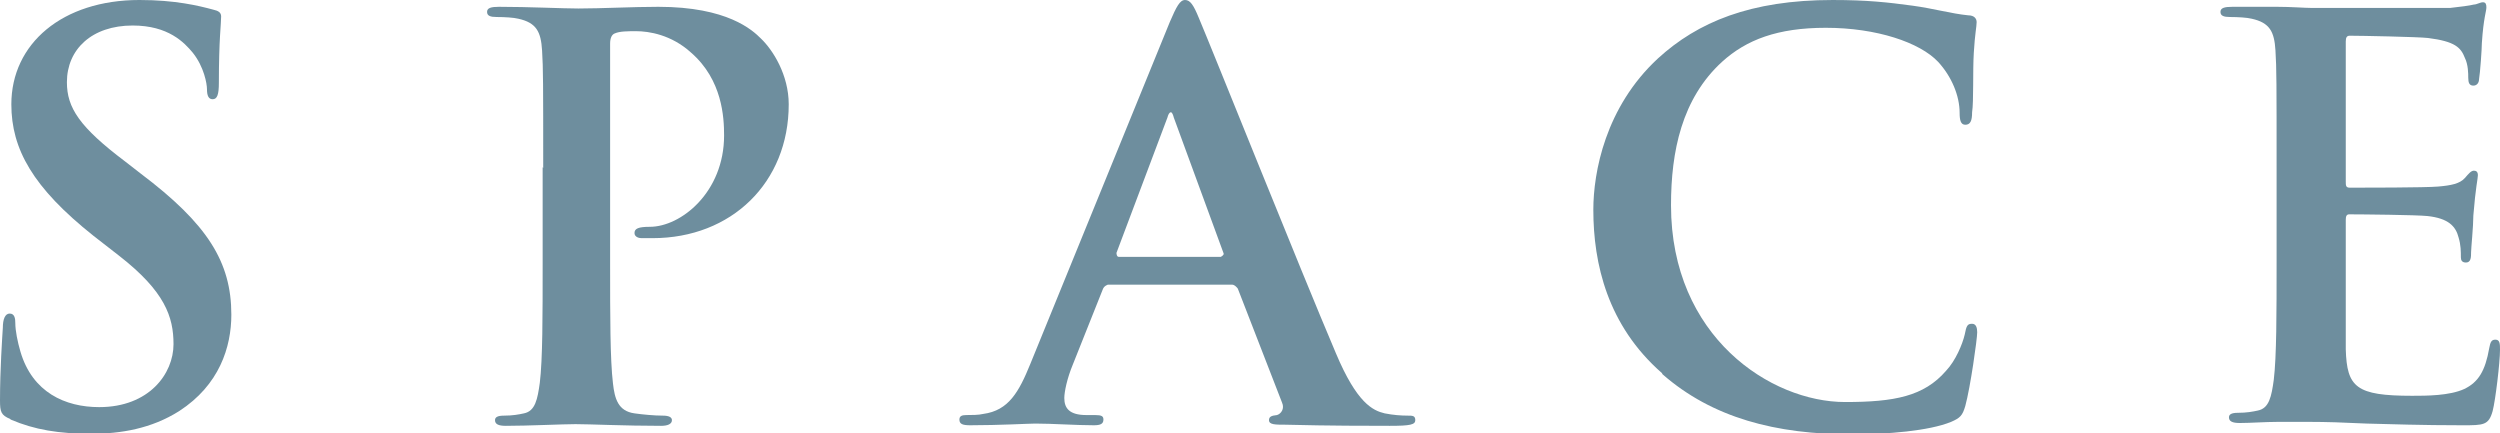
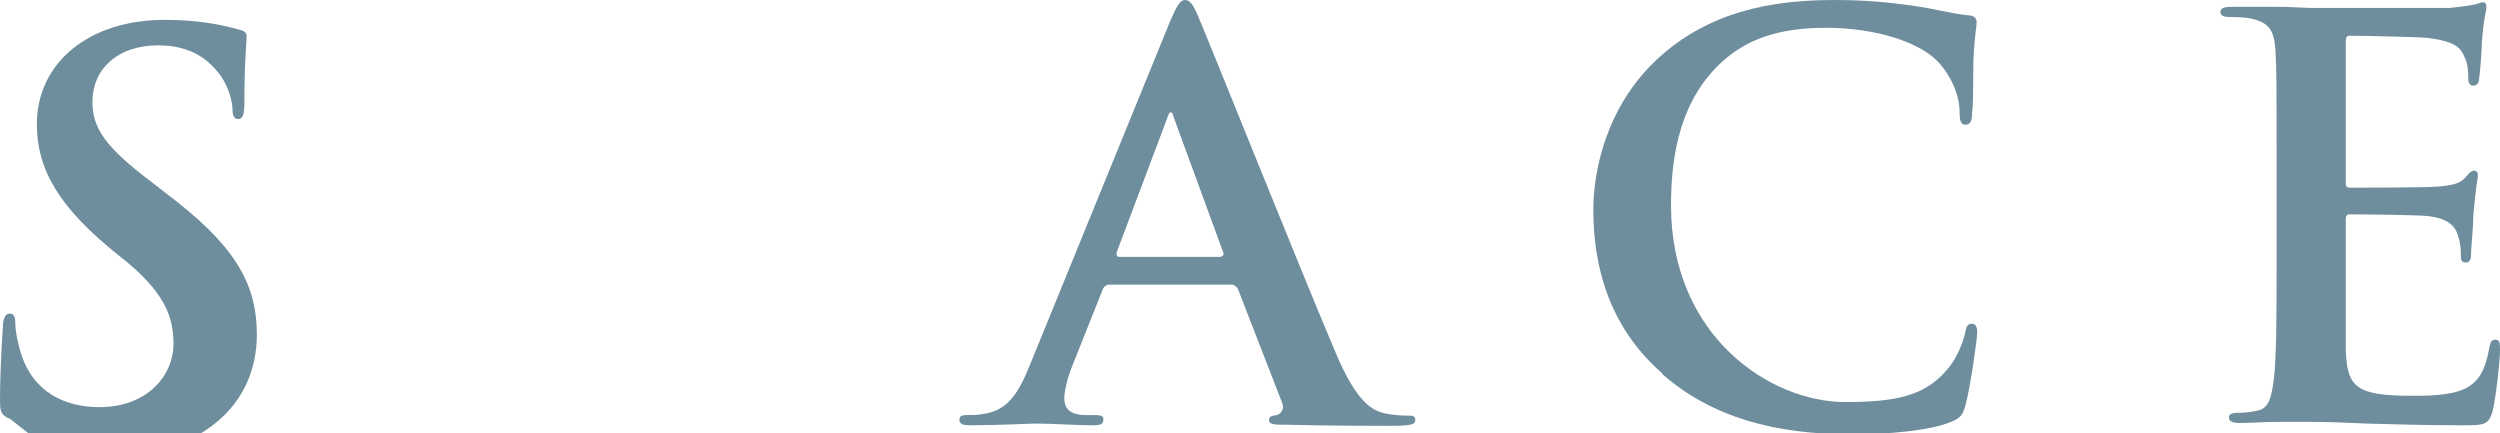
<svg xmlns="http://www.w3.org/2000/svg" viewBox="0 0 44.09 7.64">
  <g fill="#6e8e9e">
-     <path d="m.18 7.39c-.16-.07-.18-.12-.18-.33 0-.54.04-1.12.05-1.28 0-.15.04-.25.12-.25.09 0 .1.09.1.17 0 .13.04.33.09.5.21.72.79.98 1.39.98.88 0 1.31-.59 1.31-1.11 0-.48-.15-.93-.96-1.56l-.45-.35c-1.07-.85-1.45-1.53-1.45-2.32 0-1.07.9-1.84 2.26-1.84.63 0 1.04.1 1.3.17.09.02.14.05.14.12 0 .13-.04.41-.04 1.17 0 .21-.03.29-.11.29-.07 0-.1-.06-.1-.18 0-.09-.05-.39-.25-.64-.15-.18-.43-.48-1.06-.48-.72 0-1.16.42-1.16 1 0 .45.22.79 1.03 1.4l.27.21c1.18.89 1.6 1.56 1.6 2.49 0 .57-.21 1.24-.92 1.7-.49.31-1.03.4-1.55.4-.57 0-1-.07-1.42-.25z" />
-     <path d="m9.58 2.96c0-1.48 0-1.75-.02-2.07-.02-.33-.1-.49-.42-.56-.08-.02-.24-.03-.38-.03-.11 0-.17-.02-.17-.09s.07-.09.21-.09c.52 0 1.13.03 1.4.03.4 0 .97-.03 1.41-.03 1.22 0 1.66.41 1.81.56.21.2.49.64.49 1.16 0 1.38-1.01 2.36-2.4 2.36-.05 0-.16 0-.2 0s-.12-.02-.12-.09c0-.08.07-.11.27-.11.55 0 1.31-.61 1.31-1.61 0-.32-.03-.98-.58-1.46-.35-.32-.75-.38-.97-.38-.15 0-.29 0-.38.04-.05.02-.08.08-.08.18v3.9c0 .9 0 1.67.05 2.09.03.27.09.49.38.53.14.02.35.04.5.04.11 0 .16.03.16.08 0 .07-.08.1-.19.1-.64 0-1.26-.03-1.51-.03-.22 0-.84.03-1.23.03-.13 0-.19-.03-.19-.1 0-.05.04-.08.16-.08.15 0 .26-.02.35-.04.2-.04.24-.25.28-.54.05-.41.05-1.18.05-2.08v-1.72z" />
+     <path d="m.18 7.39c-.16-.07-.18-.12-.18-.33 0-.54.04-1.12.05-1.28 0-.15.04-.25.12-.25.09 0 .1.09.1.17 0 .13.04.33.09.5.21.72.79.98 1.39.98.88 0 1.31-.59 1.31-1.11 0-.48-.15-.93-.96-1.56c-1.07-.85-1.45-1.53-1.45-2.32 0-1.07.9-1.84 2.26-1.84.63 0 1.04.1 1.3.17.09.02.14.05.14.12 0 .13-.04.41-.04 1.17 0 .21-.03.29-.11.29-.07 0-.1-.06-.1-.18 0-.09-.05-.39-.25-.64-.15-.18-.43-.48-1.06-.48-.72 0-1.16.42-1.16 1 0 .45.22.79 1.03 1.4l.27.21c1.18.89 1.6 1.56 1.6 2.49 0 .57-.21 1.24-.92 1.7-.49.31-1.03.4-1.55.4-.57 0-1-.07-1.42-.25z" />
    <path d="m19.54 5.02s-.07.02-.09.08l-.53 1.33c-.1.24-.15.48-.15.59 0 .18.09.3.39.3h.15c.12 0 .15.02.15.08 0 .08-.06.1-.17.1-.31 0-.73-.03-1.03-.03-.11 0-.64.03-1.15.03-.13 0-.19-.02-.19-.1 0-.06.04-.08.12-.08.09 0 .22 0 .3-.02.45-.06.63-.39.83-.88l2.46-6.03c.12-.28.18-.39.27-.39s.15.09.24.31c.23.54 1.79 4.44 2.42 5.92.37.88.65 1.01.86 1.06.15.03.29.04.41.04.08 0 .13 0 .13.08s-.09.1-.45.1-1.06 0-1.84-.02c-.18 0-.29 0-.29-.08 0-.06.04-.08.14-.09.07-.02.14-.11.09-.22l-.78-2.01s-.05-.07-.1-.07h-2.17zm1.99-.49s.06-.03.05-.06l-.88-2.4s-.02-.09-.05-.09-.05.05-.06.09l-.9 2.39s0 .07.04.07h1.79z" />
    <path d="m29.31 6.58c-.96-.84-1.21-1.93-1.21-2.88 0-.66.21-1.81 1.14-2.67.7-.64 1.63-1.03 3.08-1.03.6 0 .97.04 1.41.1.37.05.68.14.98.17.11 0 .15.06.15.12 0 .08-.03.2-.05.54-.02.32 0 .86-.03 1.05 0 .15-.03.22-.12.22-.08 0-.1-.08-.1-.21 0-.3-.14-.64-.38-.9-.32-.34-1.08-.6-1.98-.6-.85 0-1.4.21-1.83.6-.71.65-.9 1.58-.9 2.53 0 2.32 1.76 3.47 3.07 3.47.87 0 1.39-.1 1.78-.55.17-.18.29-.47.33-.64.03-.16.05-.19.13-.19.07 0 .09.07.09.15 0 .12-.12.97-.21 1.3-.05.17-.09.21-.25.28-.39.16-1.13.22-1.75.22-1.34 0-2.46-.29-3.34-1.06z" />
    <path d="m40.15 2.96c0-1.48 0-1.75-.02-2.07-.02-.33-.1-.49-.42-.56-.08-.02-.24-.03-.38-.03-.11 0-.17-.02-.17-.09s.07-.09.21-.09h.79c.25 0 .48.02.61.02h2.44c.18-.02.34-.04.42-.06.05 0 .11-.04.16-.04s.06.04.06.09c0 .07-.05.18-.08.63 0 .1-.03.53-.05.64 0 .05-.03.11-.1.11s-.09-.05-.09-.14c0-.07 0-.23-.06-.35-.07-.18-.17-.29-.65-.35-.17-.02-1.19-.04-1.38-.04-.05 0-.07.03-.07.1v2.47c0 .07 0 .11.07.11.21 0 1.34 0 1.56-.02.23-.02.38-.05.47-.15.07-.08.11-.13.16-.13.04 0 .07.02.07.08s-.04.21-.08.71c0 .19-.04.58-.04.65 0 .08 0 .18-.09.18-.07 0-.09-.04-.09-.09 0-.1 0-.22-.04-.35-.05-.2-.18-.34-.55-.38-.19-.02-1.15-.03-1.38-.03-.05 0-.06.04-.06.1v.77 1.51c.02.67.18.82 1.17.82.25 0 .66 0 .92-.12.25-.12.37-.32.44-.72.02-.11.04-.15.11-.15.08 0 .08.08.08.18 0 .22-.08.89-.13 1.08-.07.25-.16.25-.53.25-.73 0-1.27-.02-1.69-.03-.42-.02-.72-.03-1.01-.03-.11 0-.32 0-.56 0-.22 0-.48.02-.67.02-.13 0-.19-.03-.19-.1 0-.05.04-.08.16-.08.15 0 .26-.02.35-.04.2-.04.24-.25.28-.54.05-.41.05-1.18.05-2.08v-1.72z" />
  </g>
</svg>